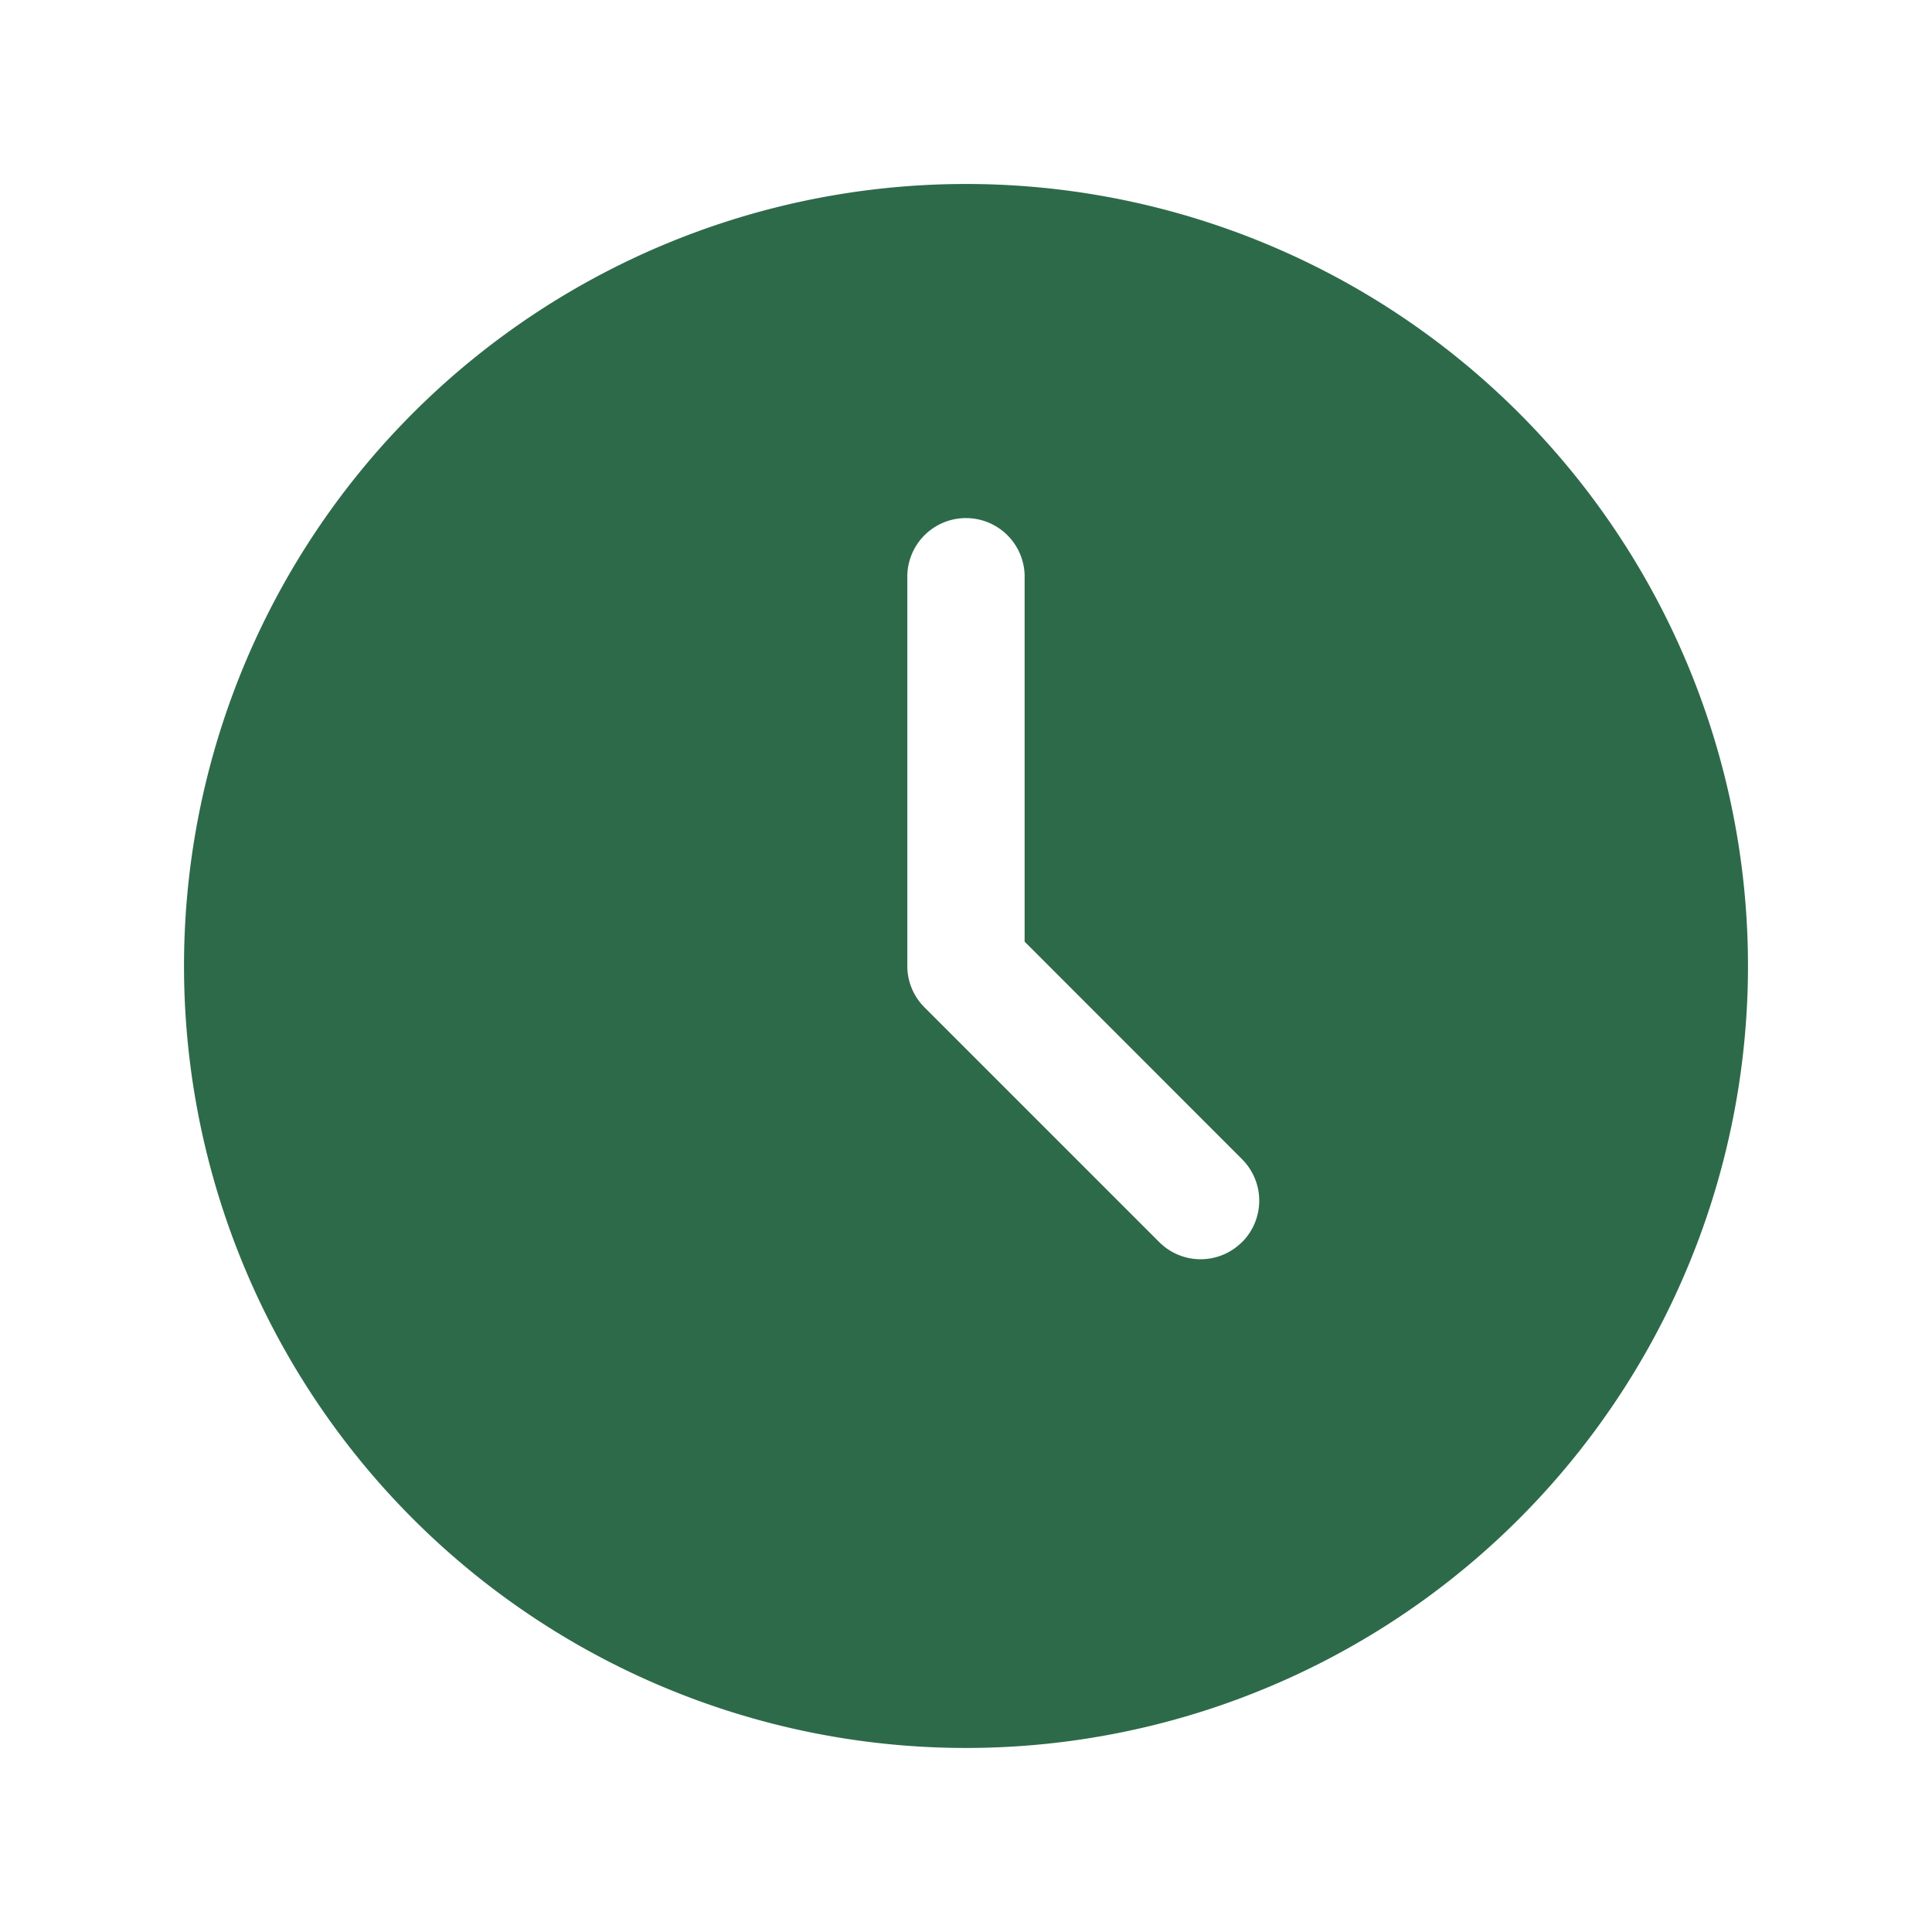
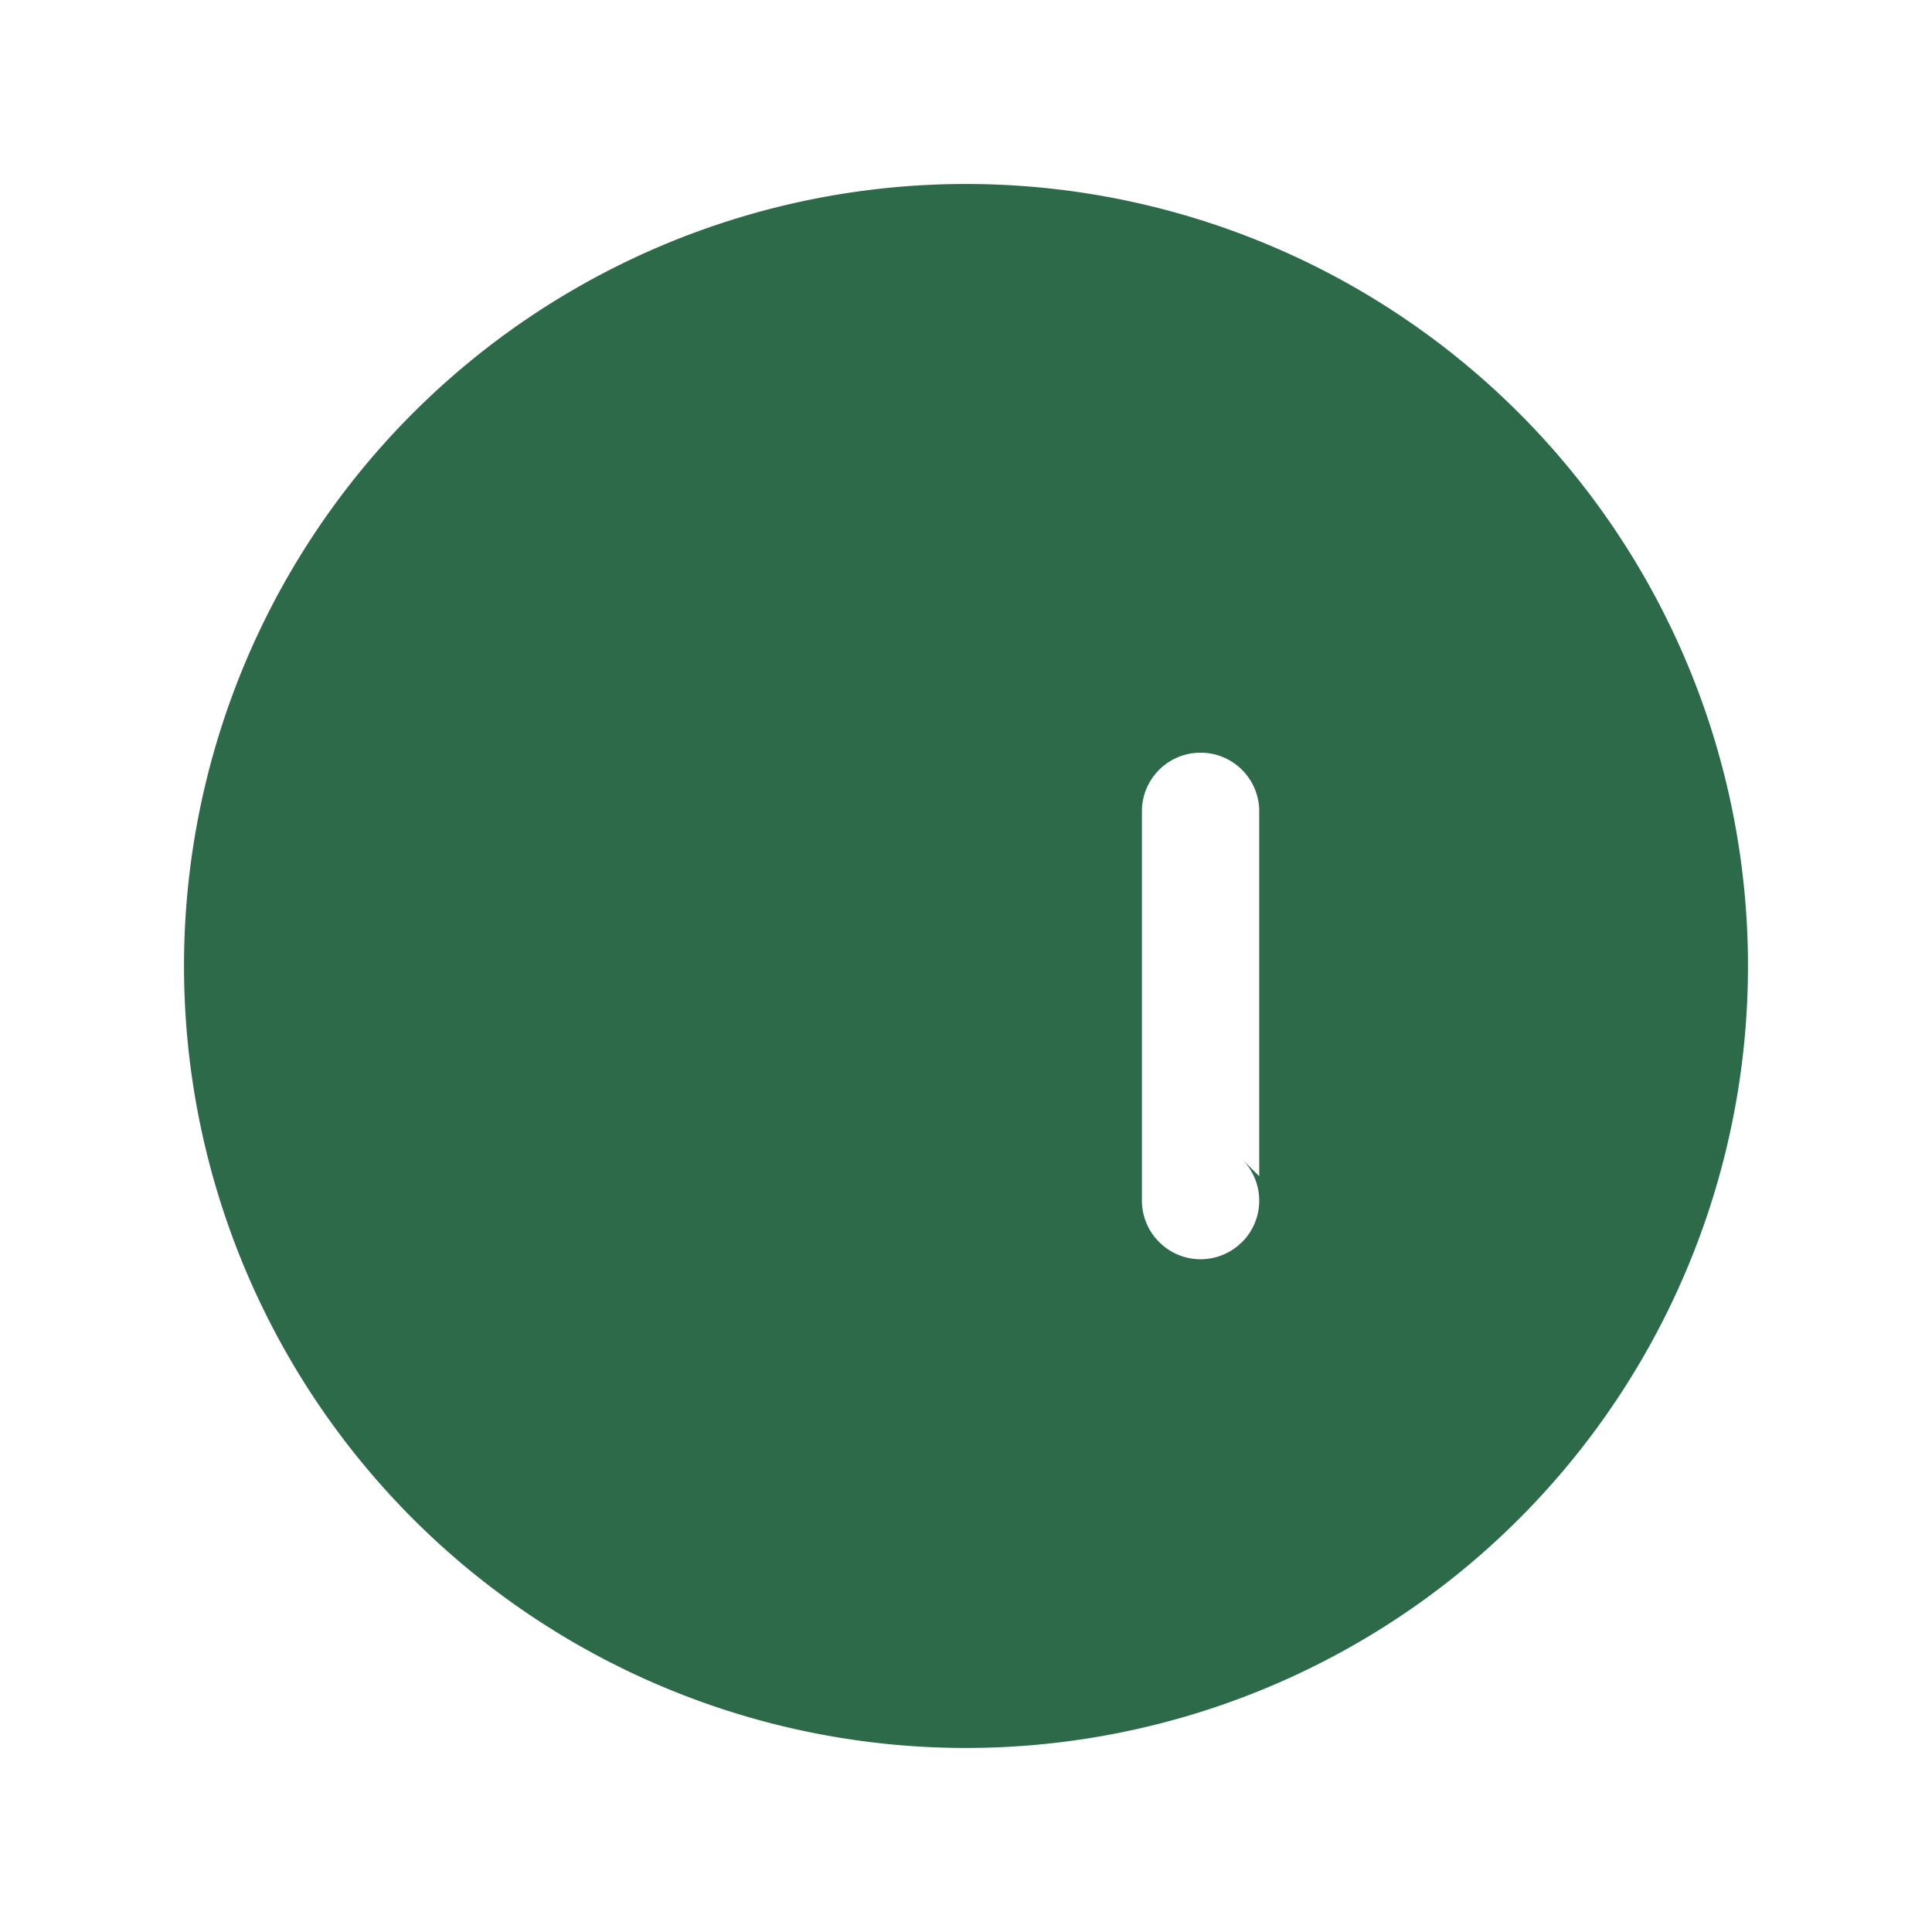
<svg xmlns="http://www.w3.org/2000/svg" width="35" height="35" fill="none">
-   <path fill-rule="evenodd" clip-rule="evenodd" d="M17.5 3.333a14.166 14.166 0 100 28.333 14.166 14.166 0 000-28.333zm5 19.168a1.059 1.059 0 01-1.5 0l-4.25-4.25a1.057 1.057 0 01-.313-.751v-7.084a1.063 1.063 0 012.125 0v6.643L22.501 21a1.062 1.062 0 010 1.502z" fill="#2D6A4A" />
+   <path fill-rule="evenodd" clip-rule="evenodd" d="M17.5 3.333a14.166 14.166 0 100 28.333 14.166 14.166 0 000-28.333zm5 19.168a1.059 1.059 0 01-1.5 0a1.057 1.057 0 01-.313-.751v-7.084a1.063 1.063 0 012.125 0v6.643L22.501 21a1.062 1.062 0 010 1.502z" fill="#2D6A4A" />
</svg>